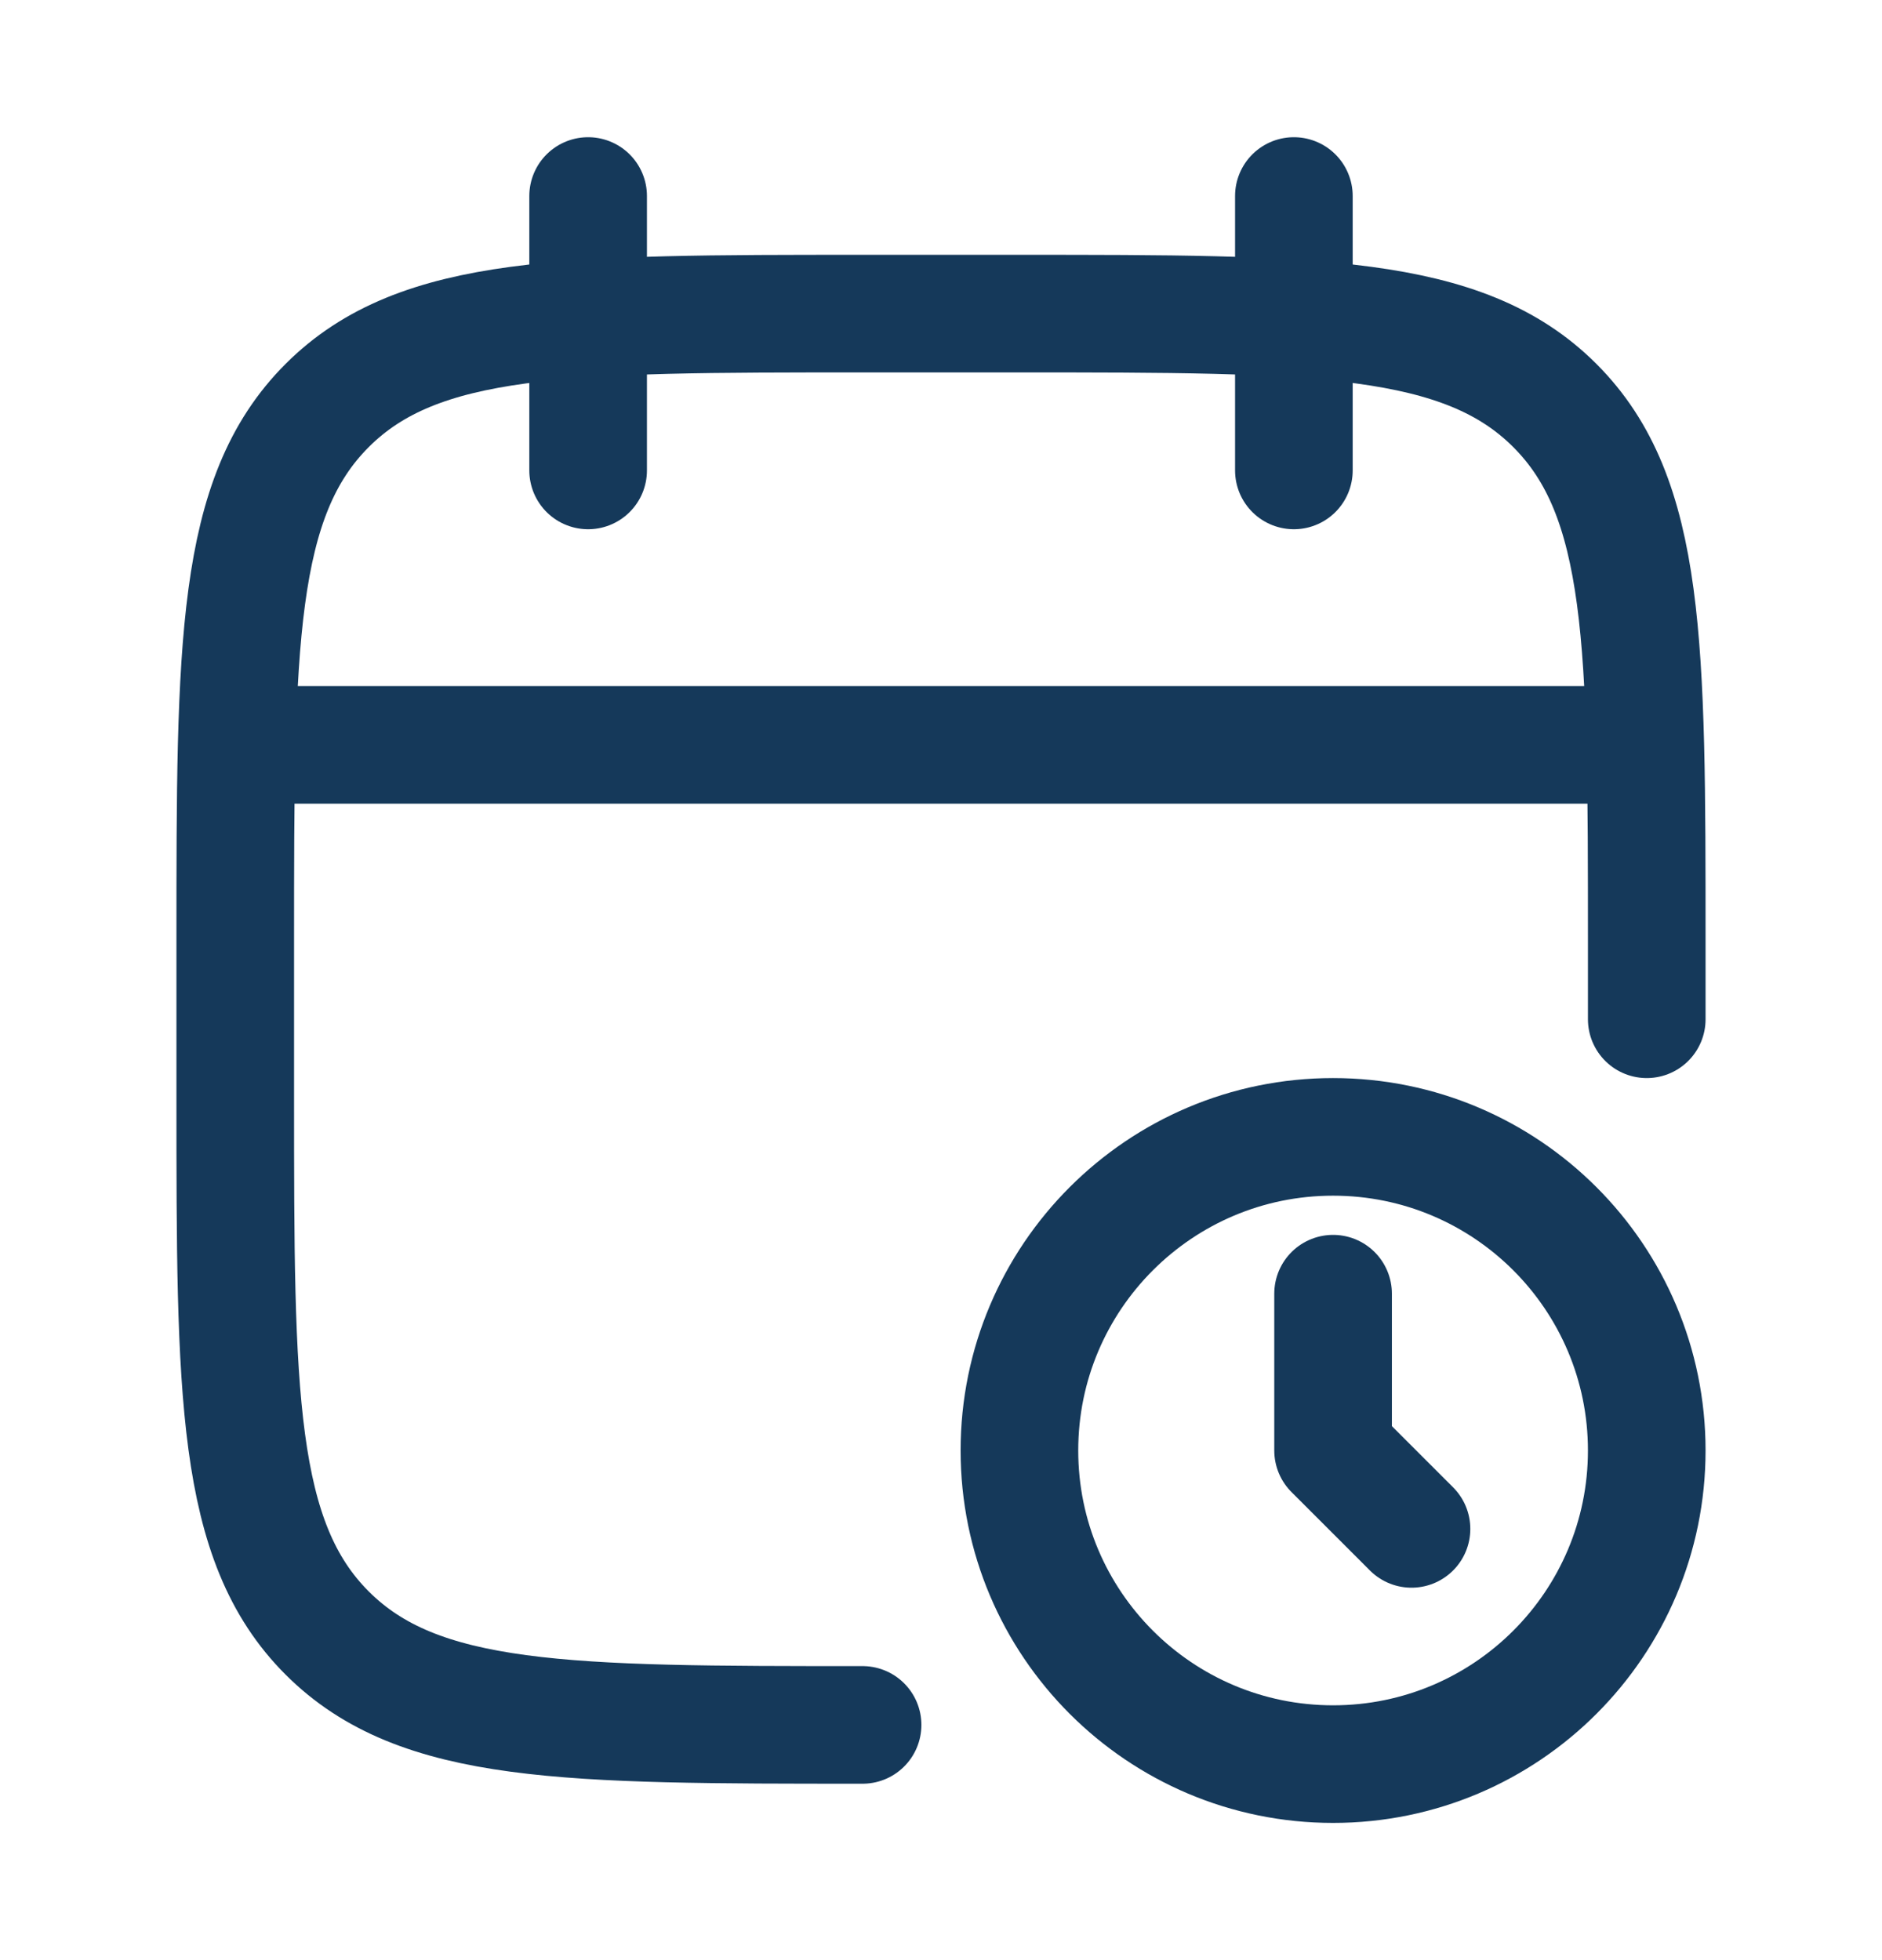
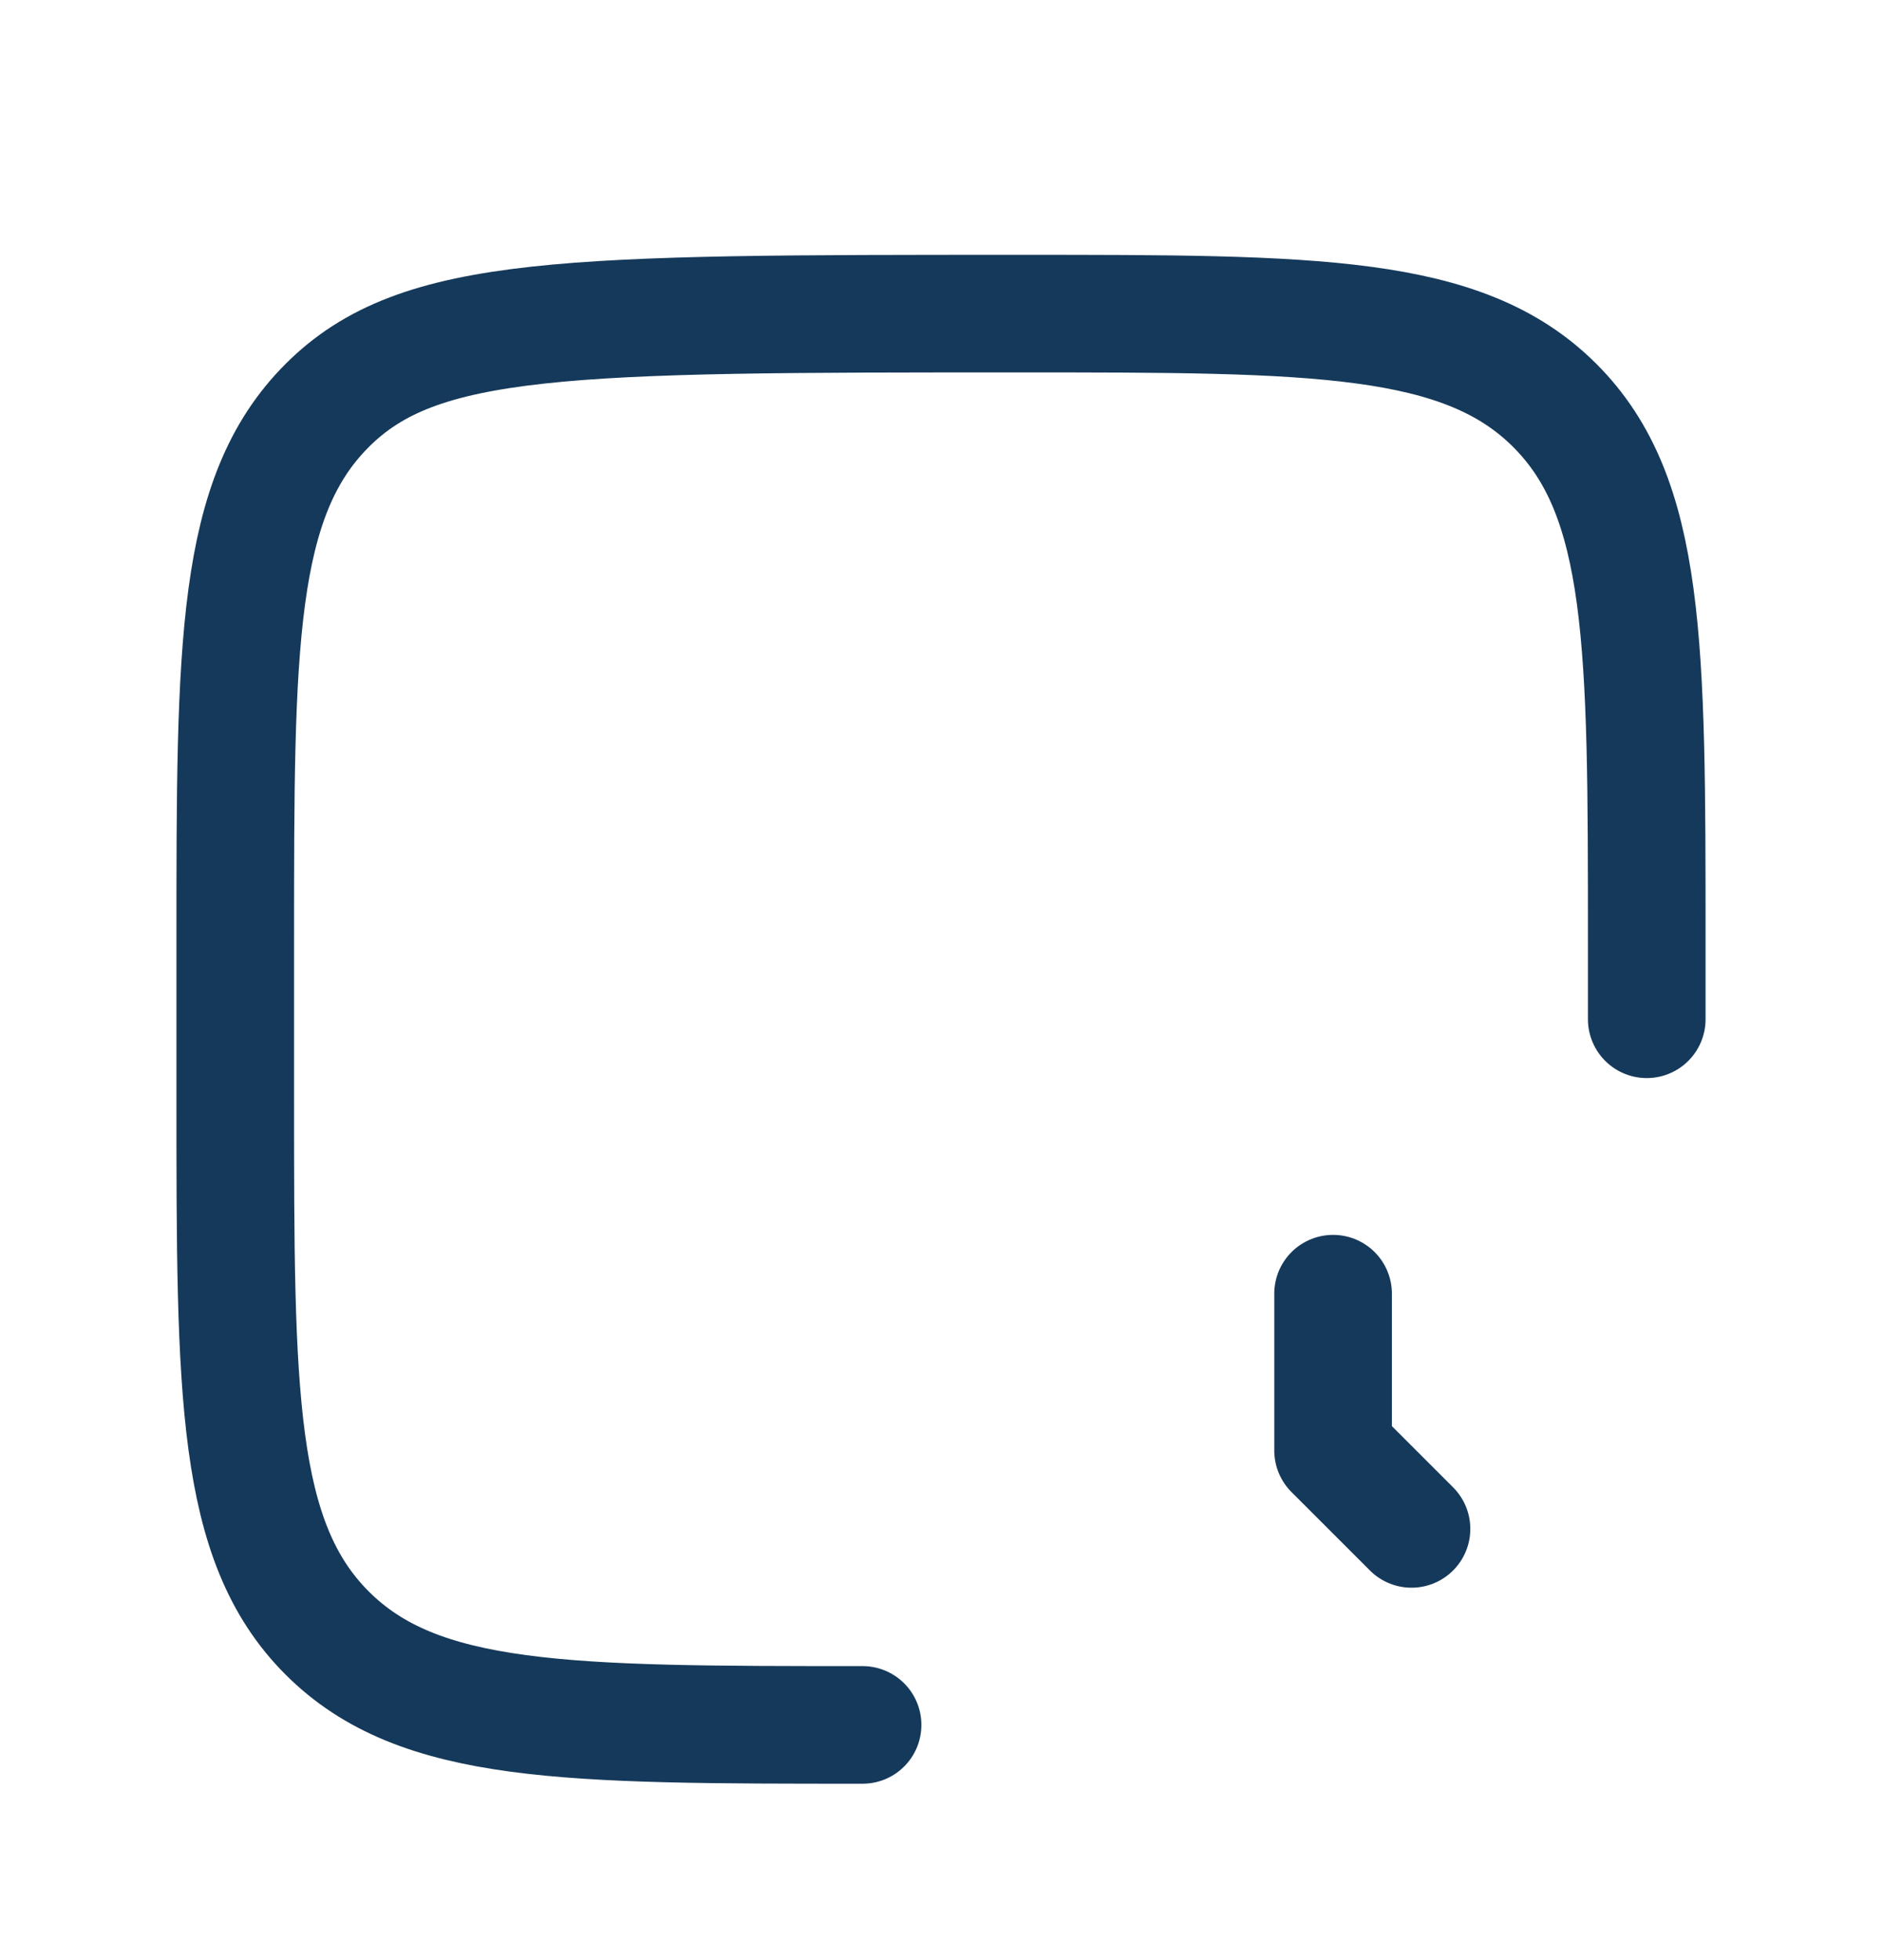
<svg xmlns="http://www.w3.org/2000/svg" width="24" height="25" viewBox="0 0 24 25" fill="none">
-   <path d="M16.5 2.5V6M7.5 2.5V6" stroke="#15395A" stroke-width="1.5" stroke-linecap="round" stroke-linejoin="round" />
-   <path d="M21 13V12C21 8.229 21 6.343 19.828 5.172C18.657 4 16.771 4 13 4H11C7.229 4 5.343 4 4.172 5.172C3 6.343 3 8.229 3 12V14C3 17.771 3 19.657 4.172 20.828C5.343 22 7.229 22 11 22" stroke="#15395A" stroke-width="1.5" stroke-linecap="round" stroke-linejoin="round" />
-   <path d="M3.5 9.5H20.5" stroke="#15395A" stroke-width="1.5" stroke-linecap="round" stroke-linejoin="round" />
-   <path d="M17 22.5C19.209 22.5 21 20.709 21 18.5C21 16.291 19.209 14.5 17 14.5C14.791 14.5 13 16.291 13 18.5C13 20.709 14.791 22.5 17 22.5Z" stroke="#15395A" stroke-width="1.5" stroke-linecap="round" stroke-linejoin="round" />
+   <path d="M21 13V12C21 8.229 21 6.343 19.828 5.172C18.657 4 16.771 4 13 4C7.229 4 5.343 4 4.172 5.172C3 6.343 3 8.229 3 12V14C3 17.771 3 19.657 4.172 20.828C5.343 22 7.229 22 11 22" stroke="#15395A" stroke-width="1.5" stroke-linecap="round" stroke-linejoin="round" />
  <path d="M18 19.5L17 18.5V16.5" stroke="#15395A" stroke-width="1.5" stroke-linecap="round" stroke-linejoin="round" />
</svg>